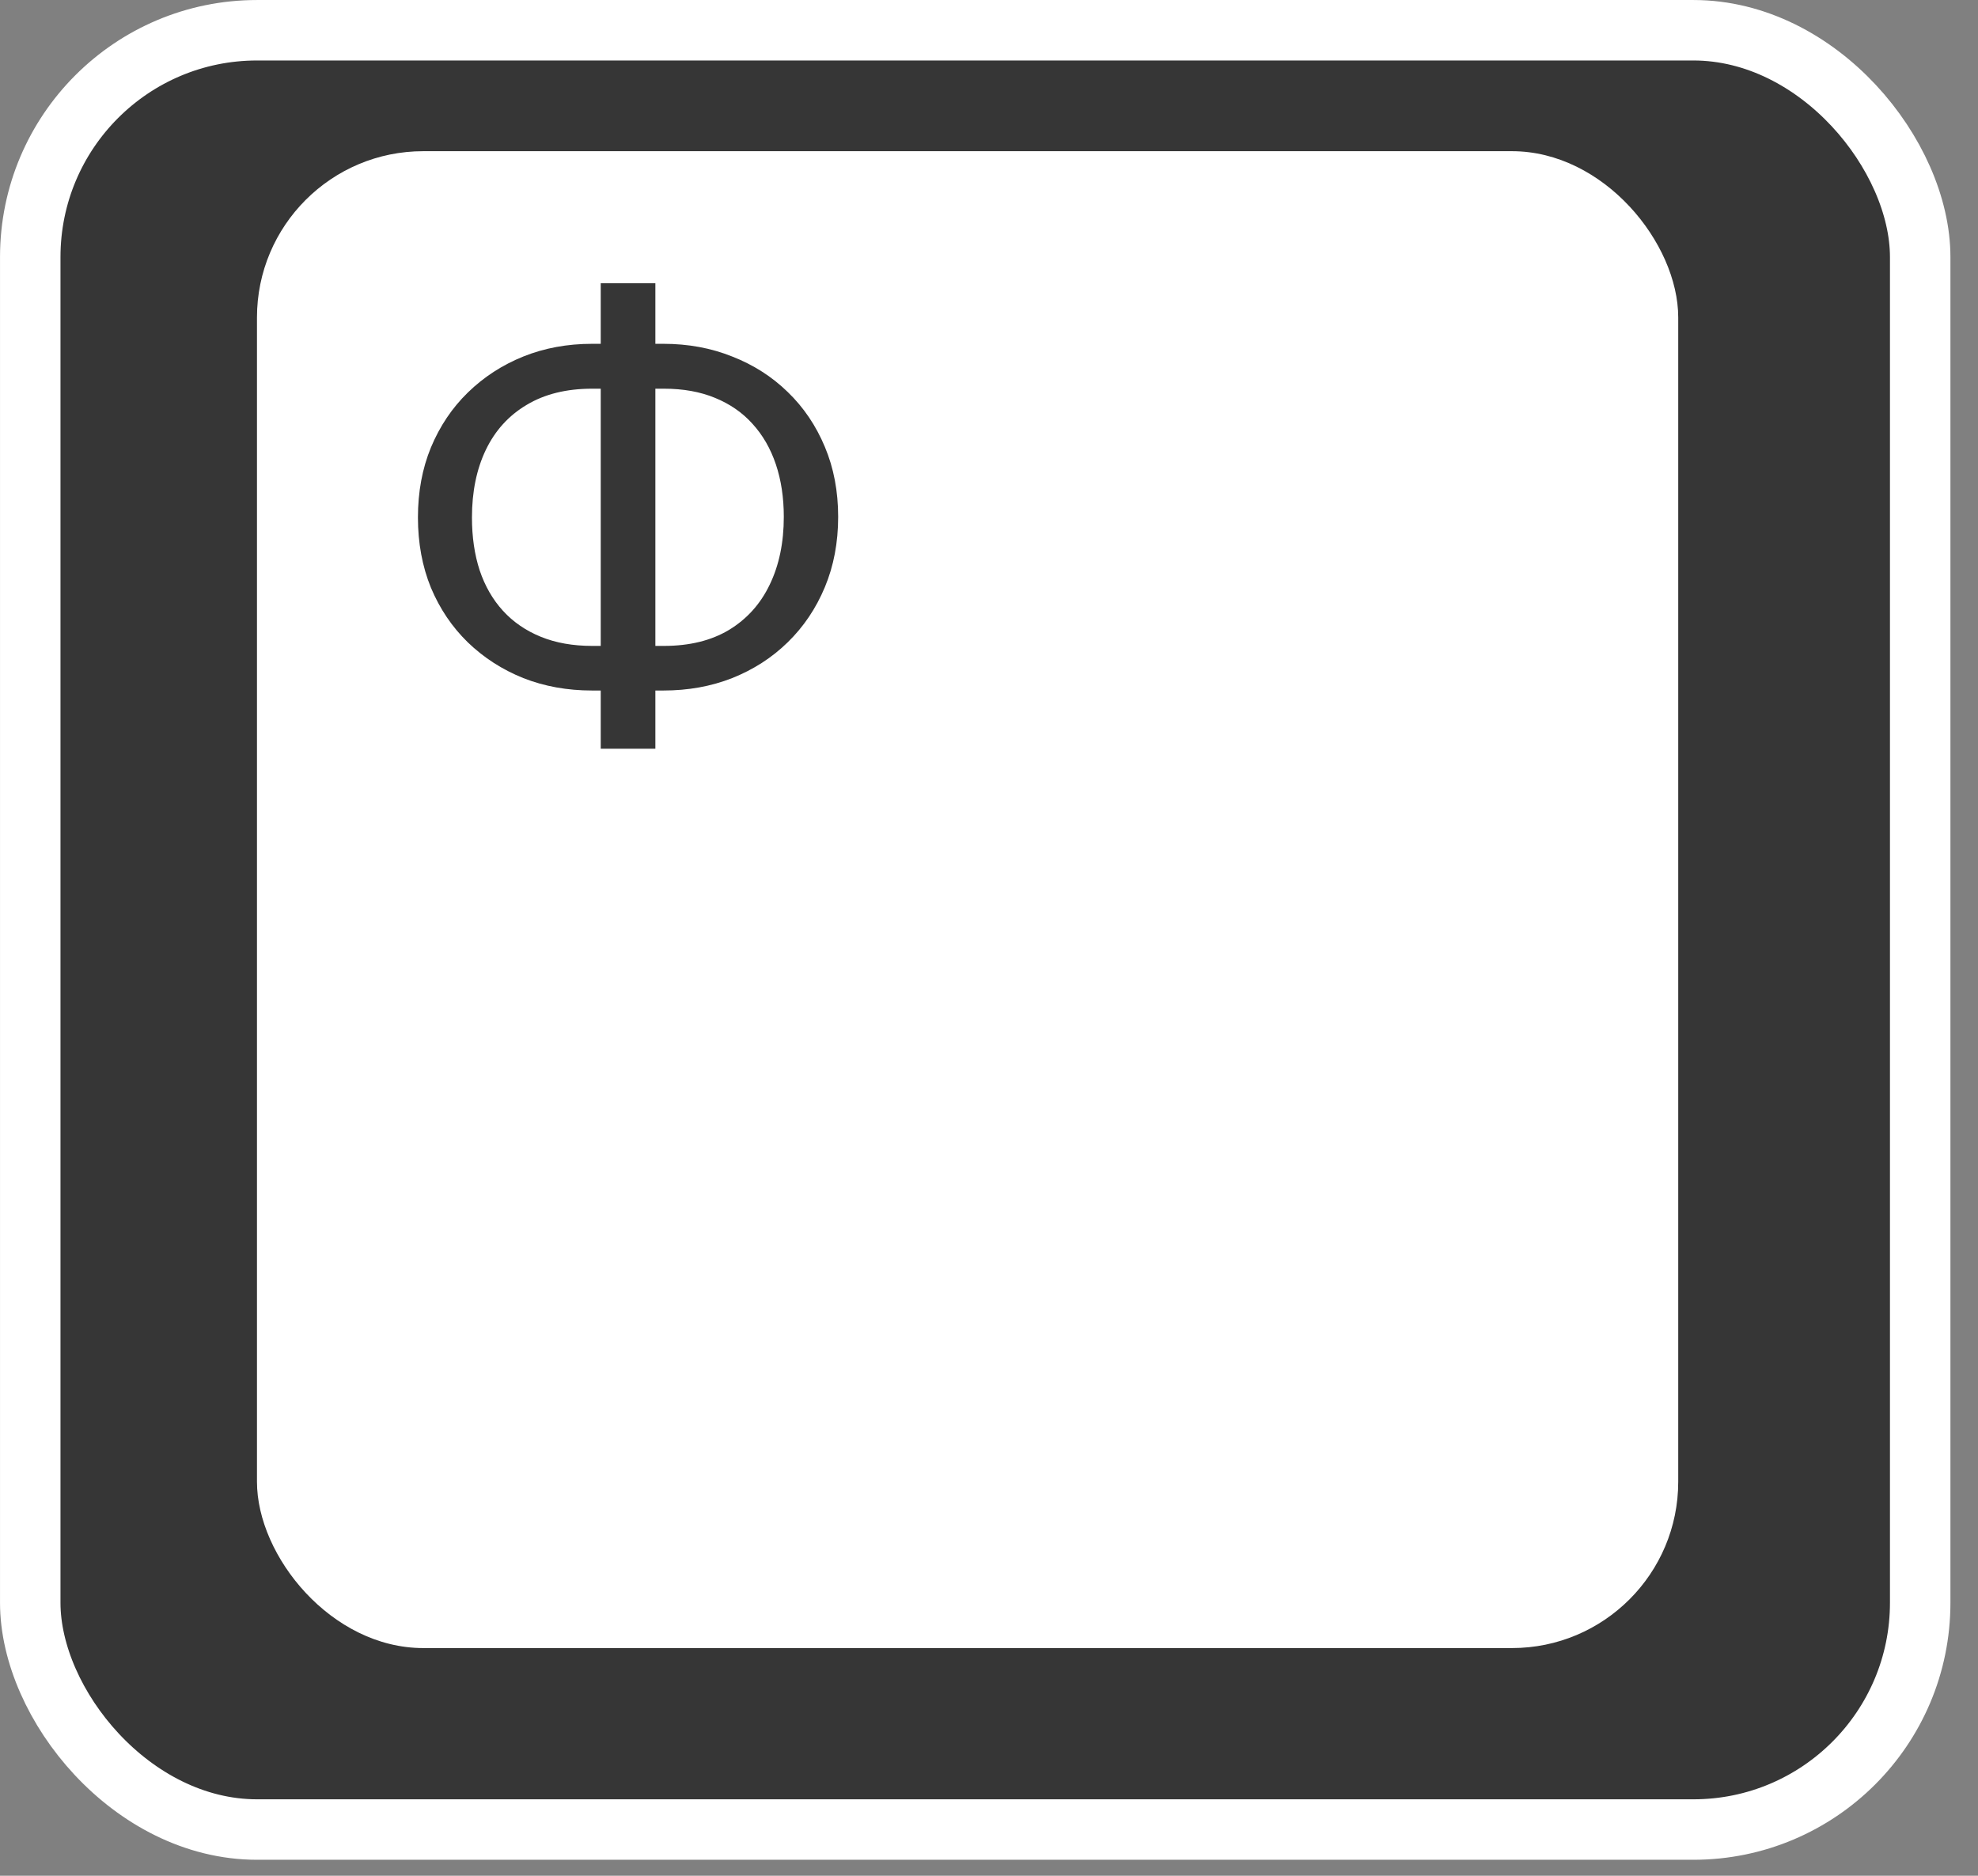
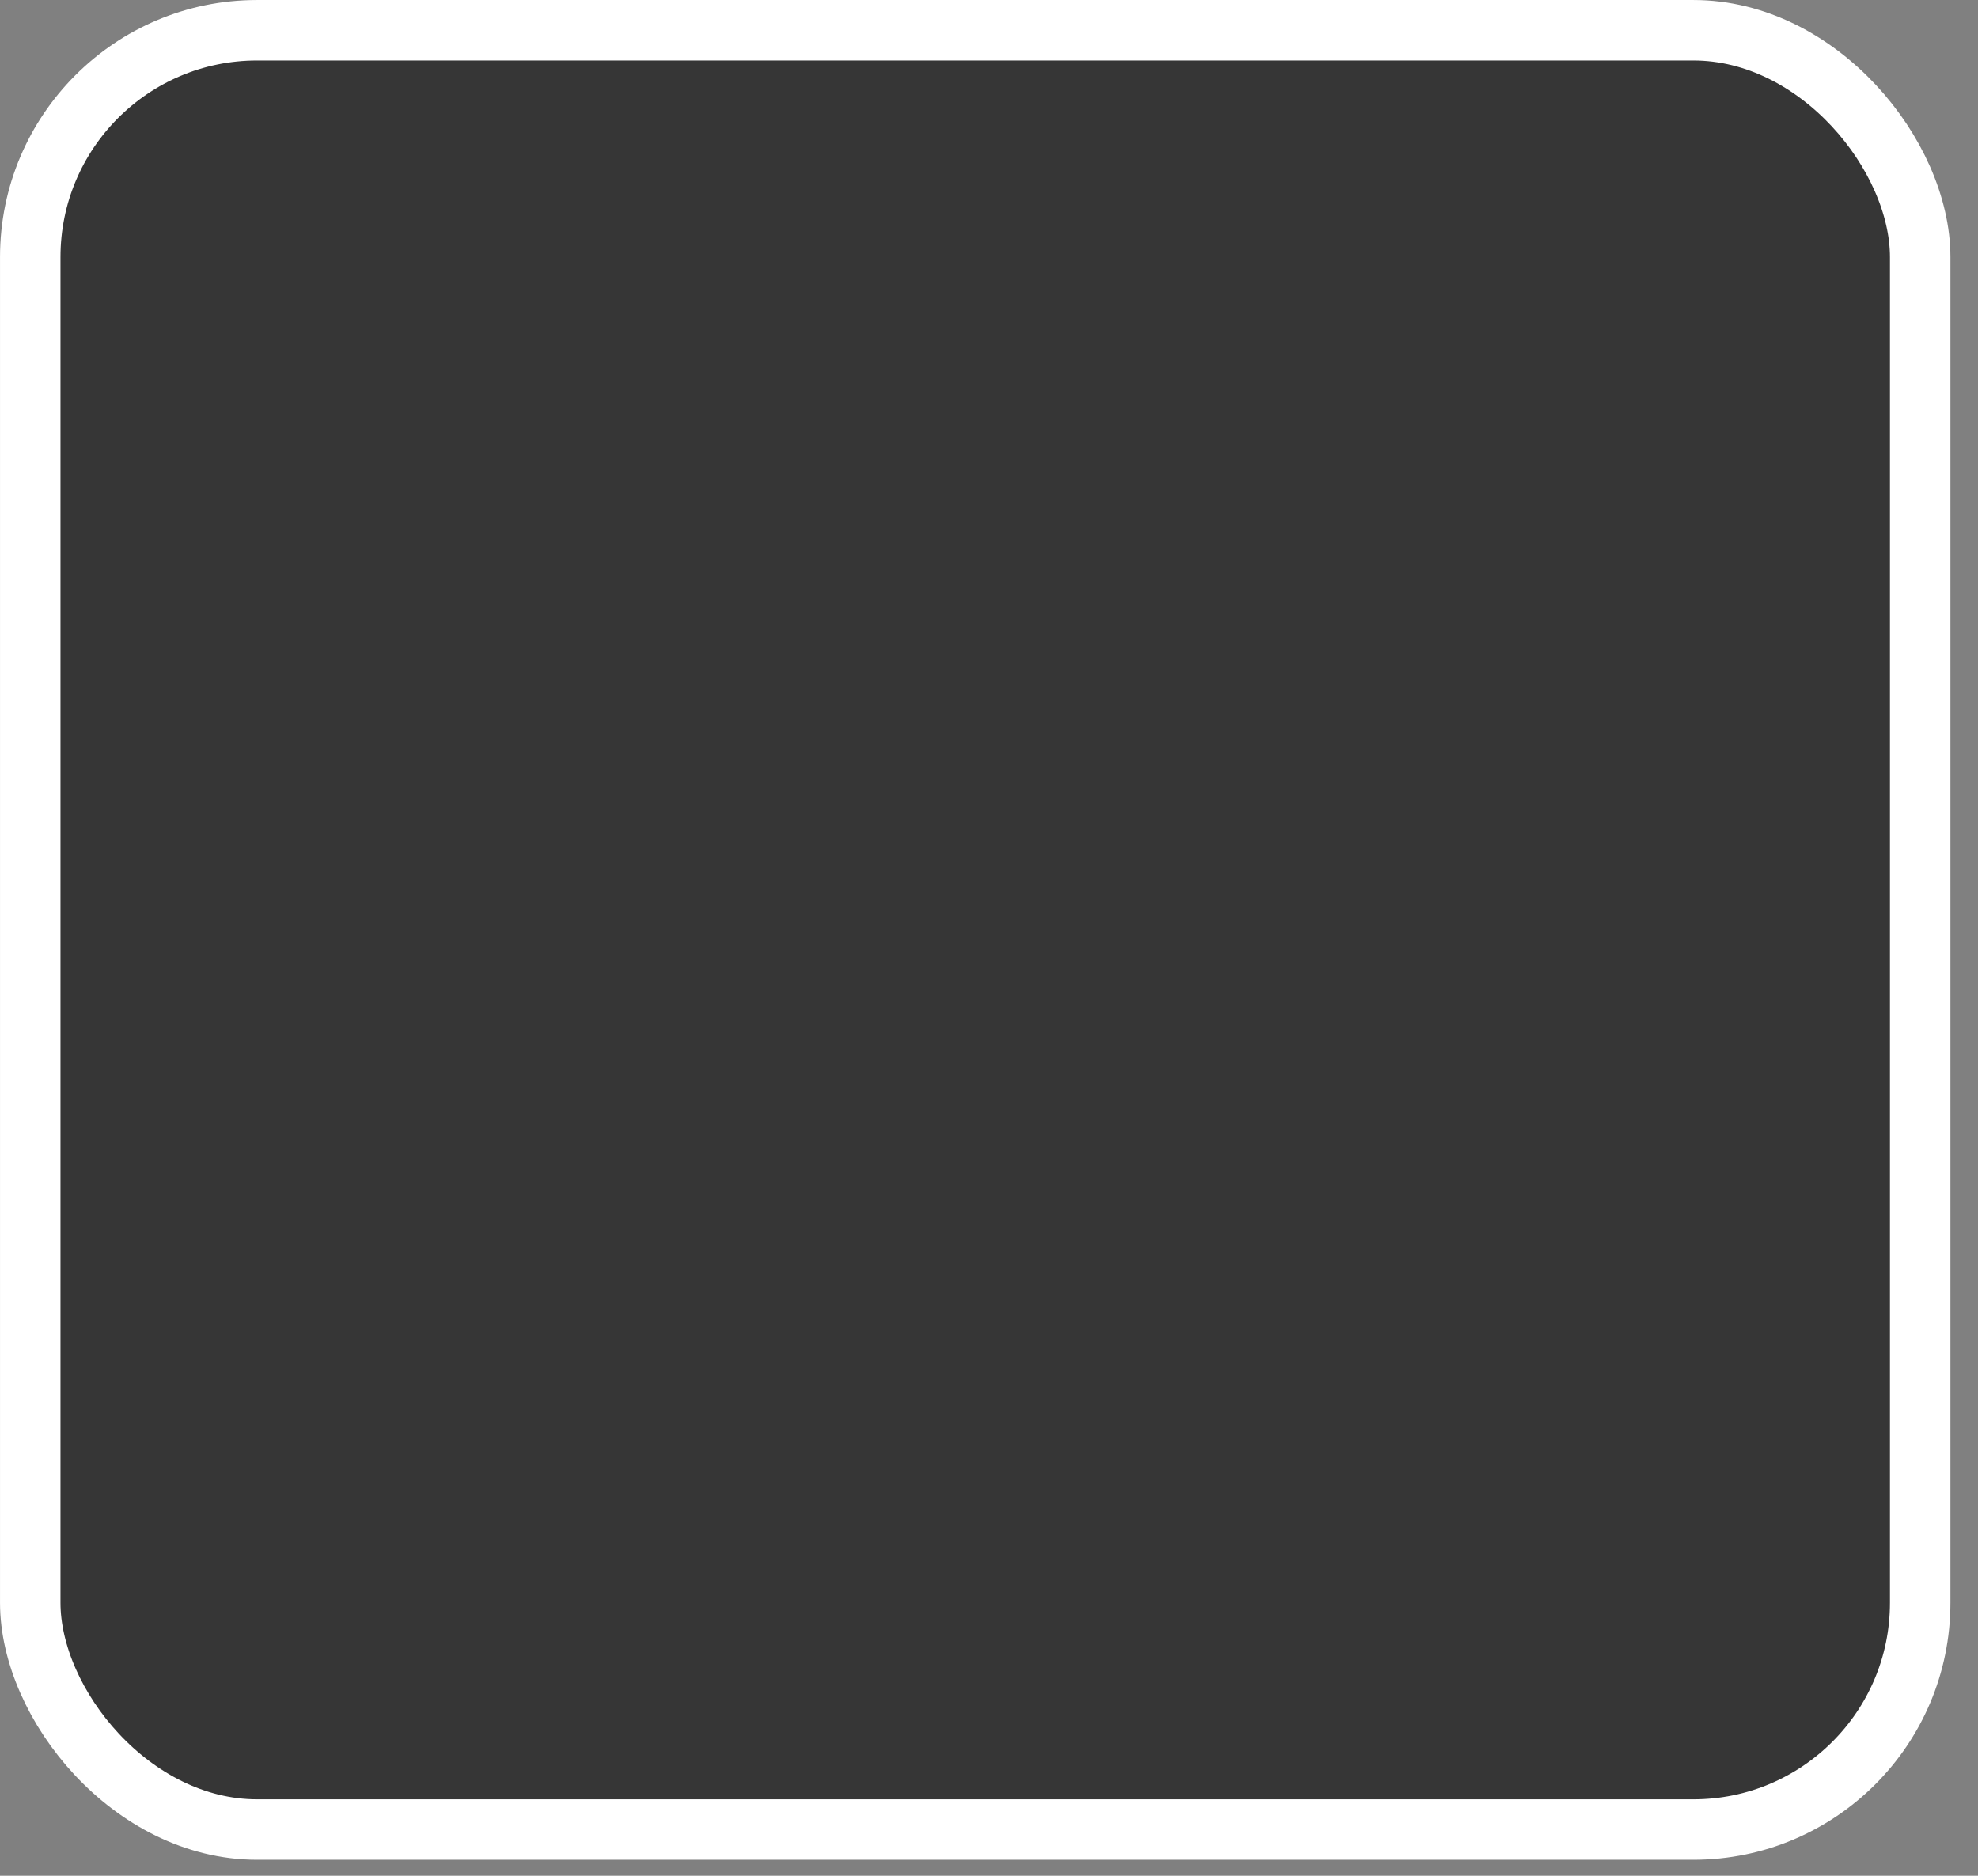
<svg xmlns="http://www.w3.org/2000/svg" width="58" height="55" viewBox="0 0 58 55" fill="none">
  <rect x="0" y="0" width="58" height="55" fill="#808080" stroke="none" />
  <rect x="0.887" y="0.887" width="55.418" height="52.758" rx="6.65" fill="#363636" stroke="white" stroke-width="1.773" />
-   <rect x="7.535" y="4.433" width="41.675" height="43.891" rx="4.877" fill="white" />
-   <path d="M17.364 10.081H19.45C20.178 10.081 20.85 10.205 21.468 10.453C22.091 10.696 22.634 11.042 23.096 11.492C23.564 11.943 23.927 12.48 24.187 13.103C24.447 13.721 24.577 14.405 24.577 15.155C24.577 15.906 24.447 16.593 24.187 17.216C23.927 17.84 23.564 18.379 23.096 18.835C22.634 19.286 22.091 19.635 21.468 19.883C20.85 20.126 20.178 20.247 19.45 20.247H17.364C16.636 20.247 15.964 20.126 15.346 19.883C14.728 19.635 14.186 19.286 13.718 18.835C13.256 18.385 12.896 17.851 12.636 17.233C12.382 16.61 12.255 15.923 12.255 15.173C12.255 14.422 12.382 13.738 12.636 13.12C12.896 12.497 13.256 11.96 13.718 11.51C14.186 11.054 14.728 10.702 15.346 10.453C15.964 10.205 16.636 10.081 17.364 10.081ZM17.364 11.397C16.607 11.397 15.967 11.556 15.441 11.873C14.916 12.185 14.518 12.624 14.246 13.19C13.975 13.755 13.839 14.416 13.839 15.173C13.839 15.744 13.914 16.261 14.065 16.723C14.22 17.184 14.448 17.58 14.748 17.909C15.049 18.238 15.418 18.492 15.857 18.671C16.296 18.85 16.798 18.939 17.364 18.939H19.468C20.218 18.939 20.853 18.783 21.373 18.472C21.898 18.154 22.296 17.713 22.568 17.147C22.845 16.575 22.983 15.912 22.983 15.155C22.983 14.589 22.905 14.076 22.75 13.614C22.594 13.152 22.366 12.757 22.066 12.428C21.771 12.099 21.404 11.845 20.966 11.666C20.533 11.487 20.034 11.397 19.468 11.397H17.364ZM19.217 8.306V21.953H17.615V8.306H19.217Z" fill="#363636" />
</svg>